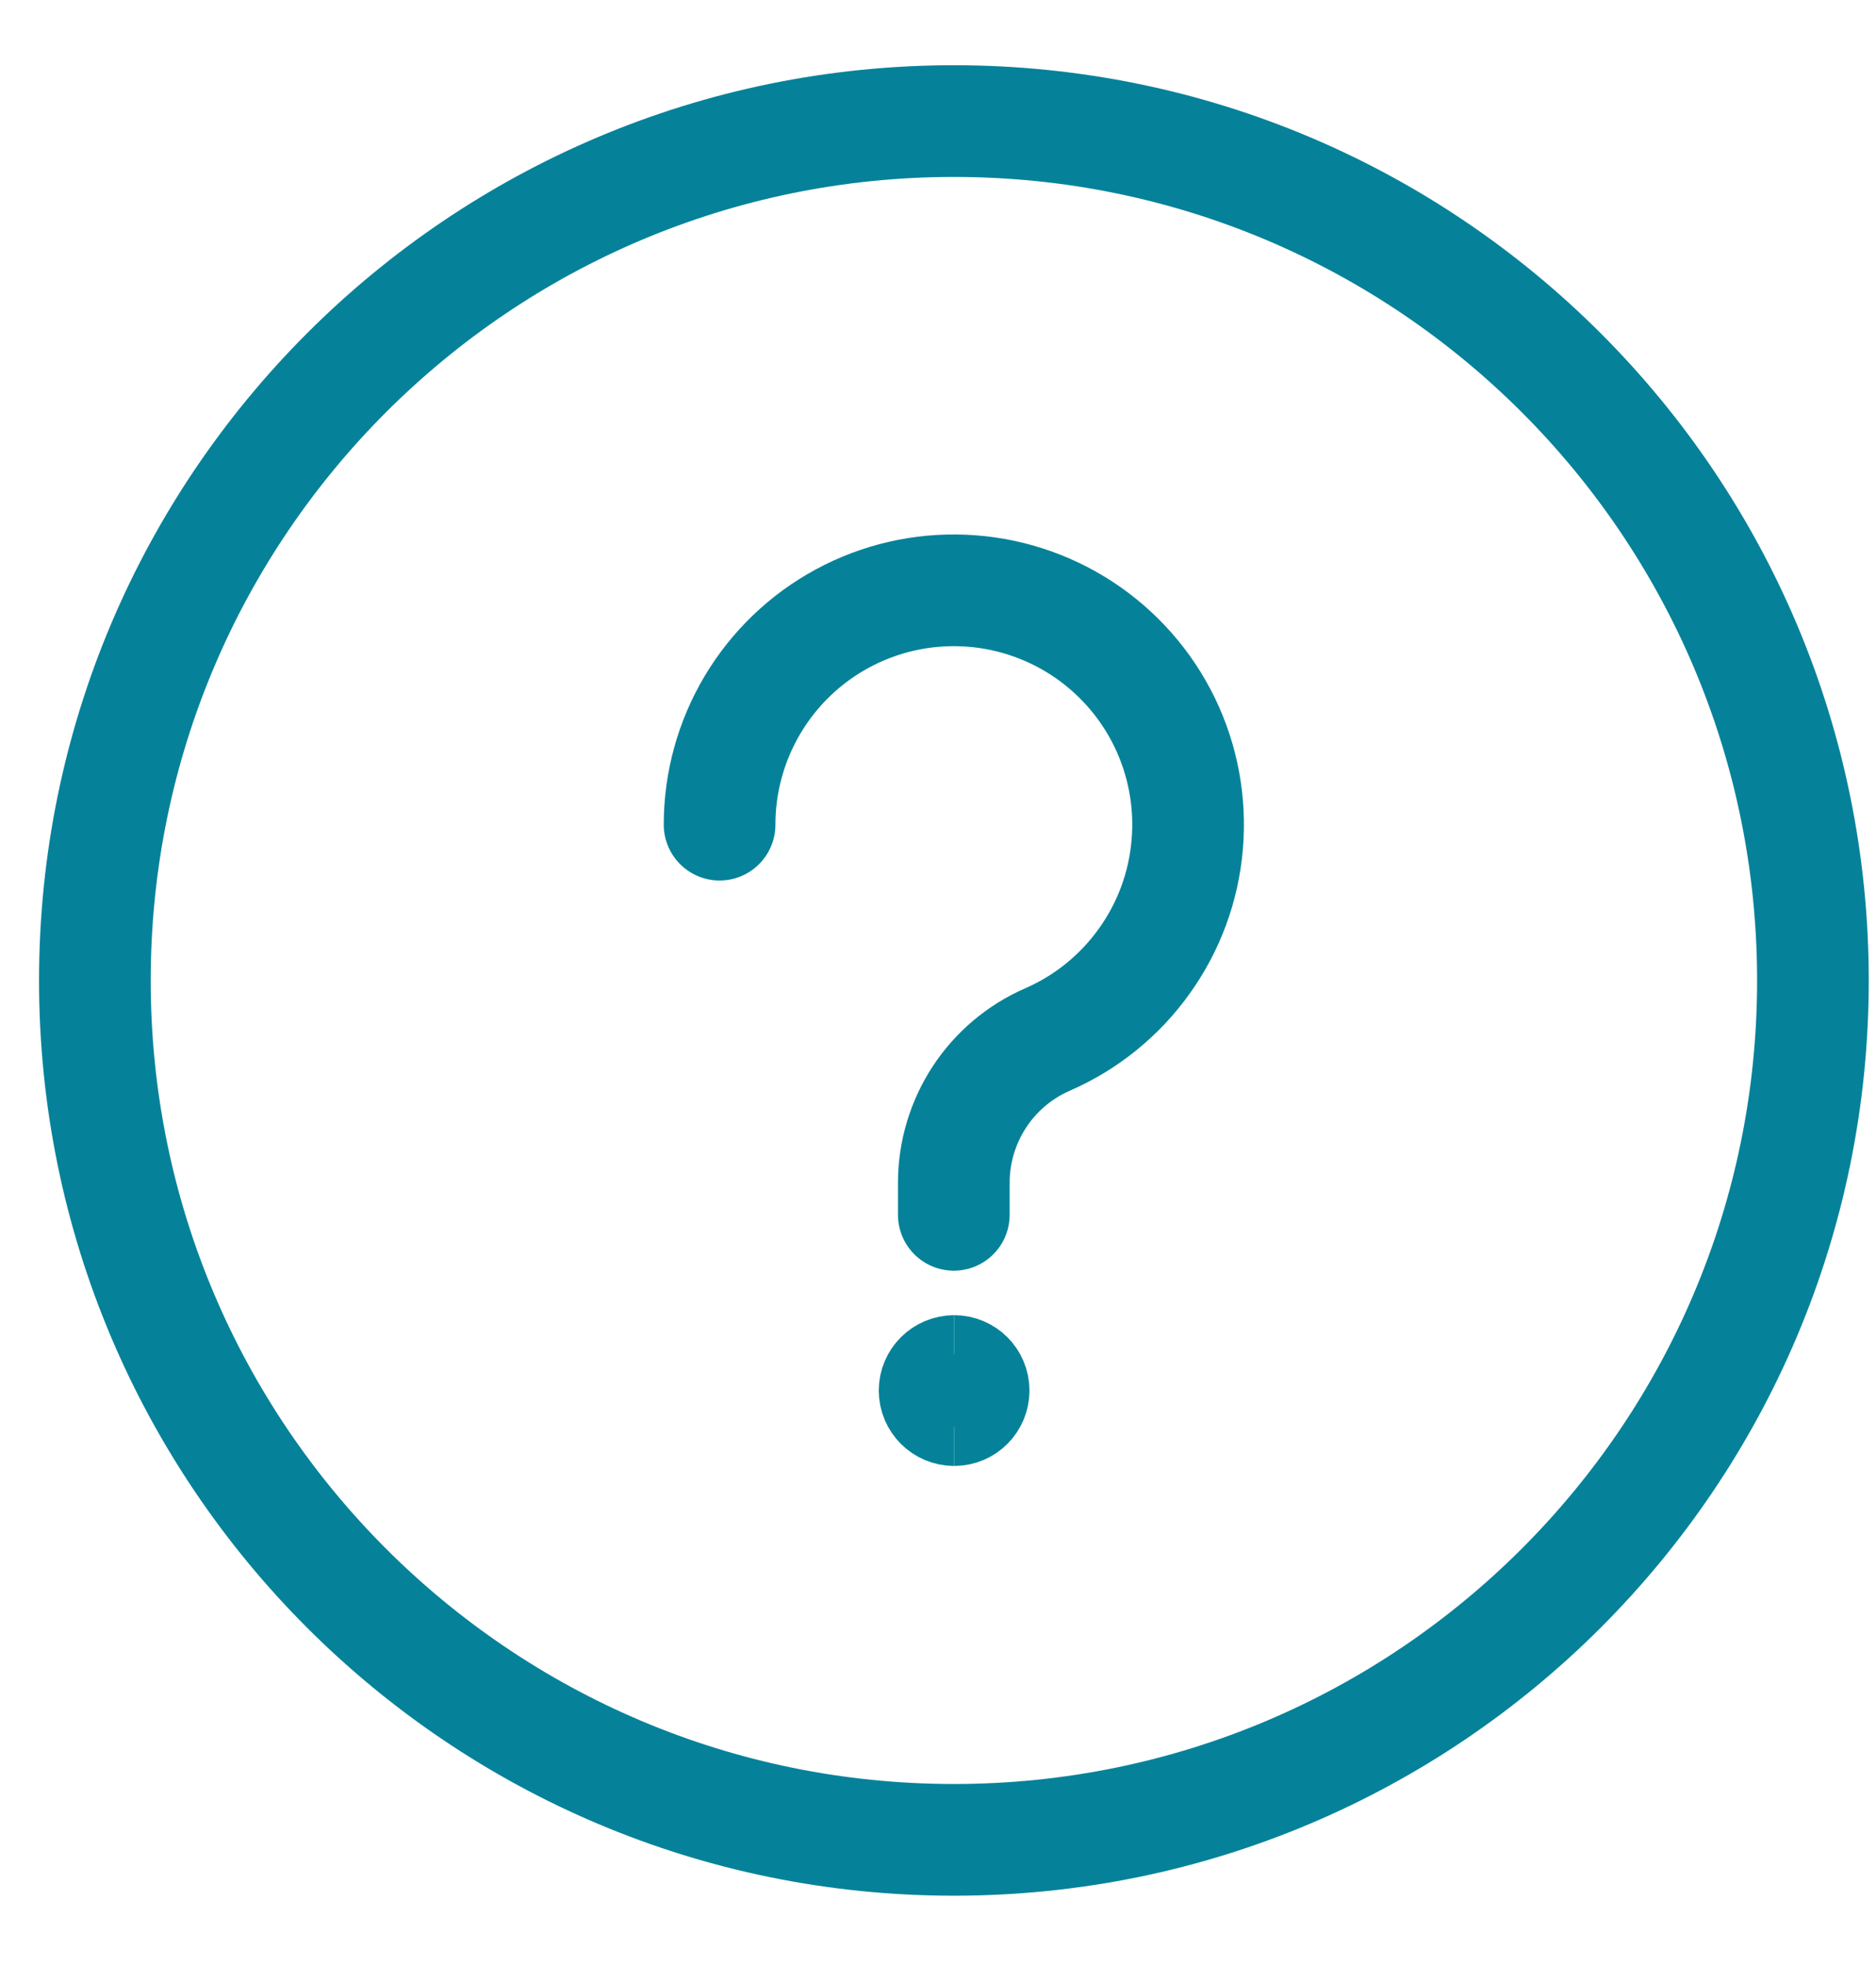
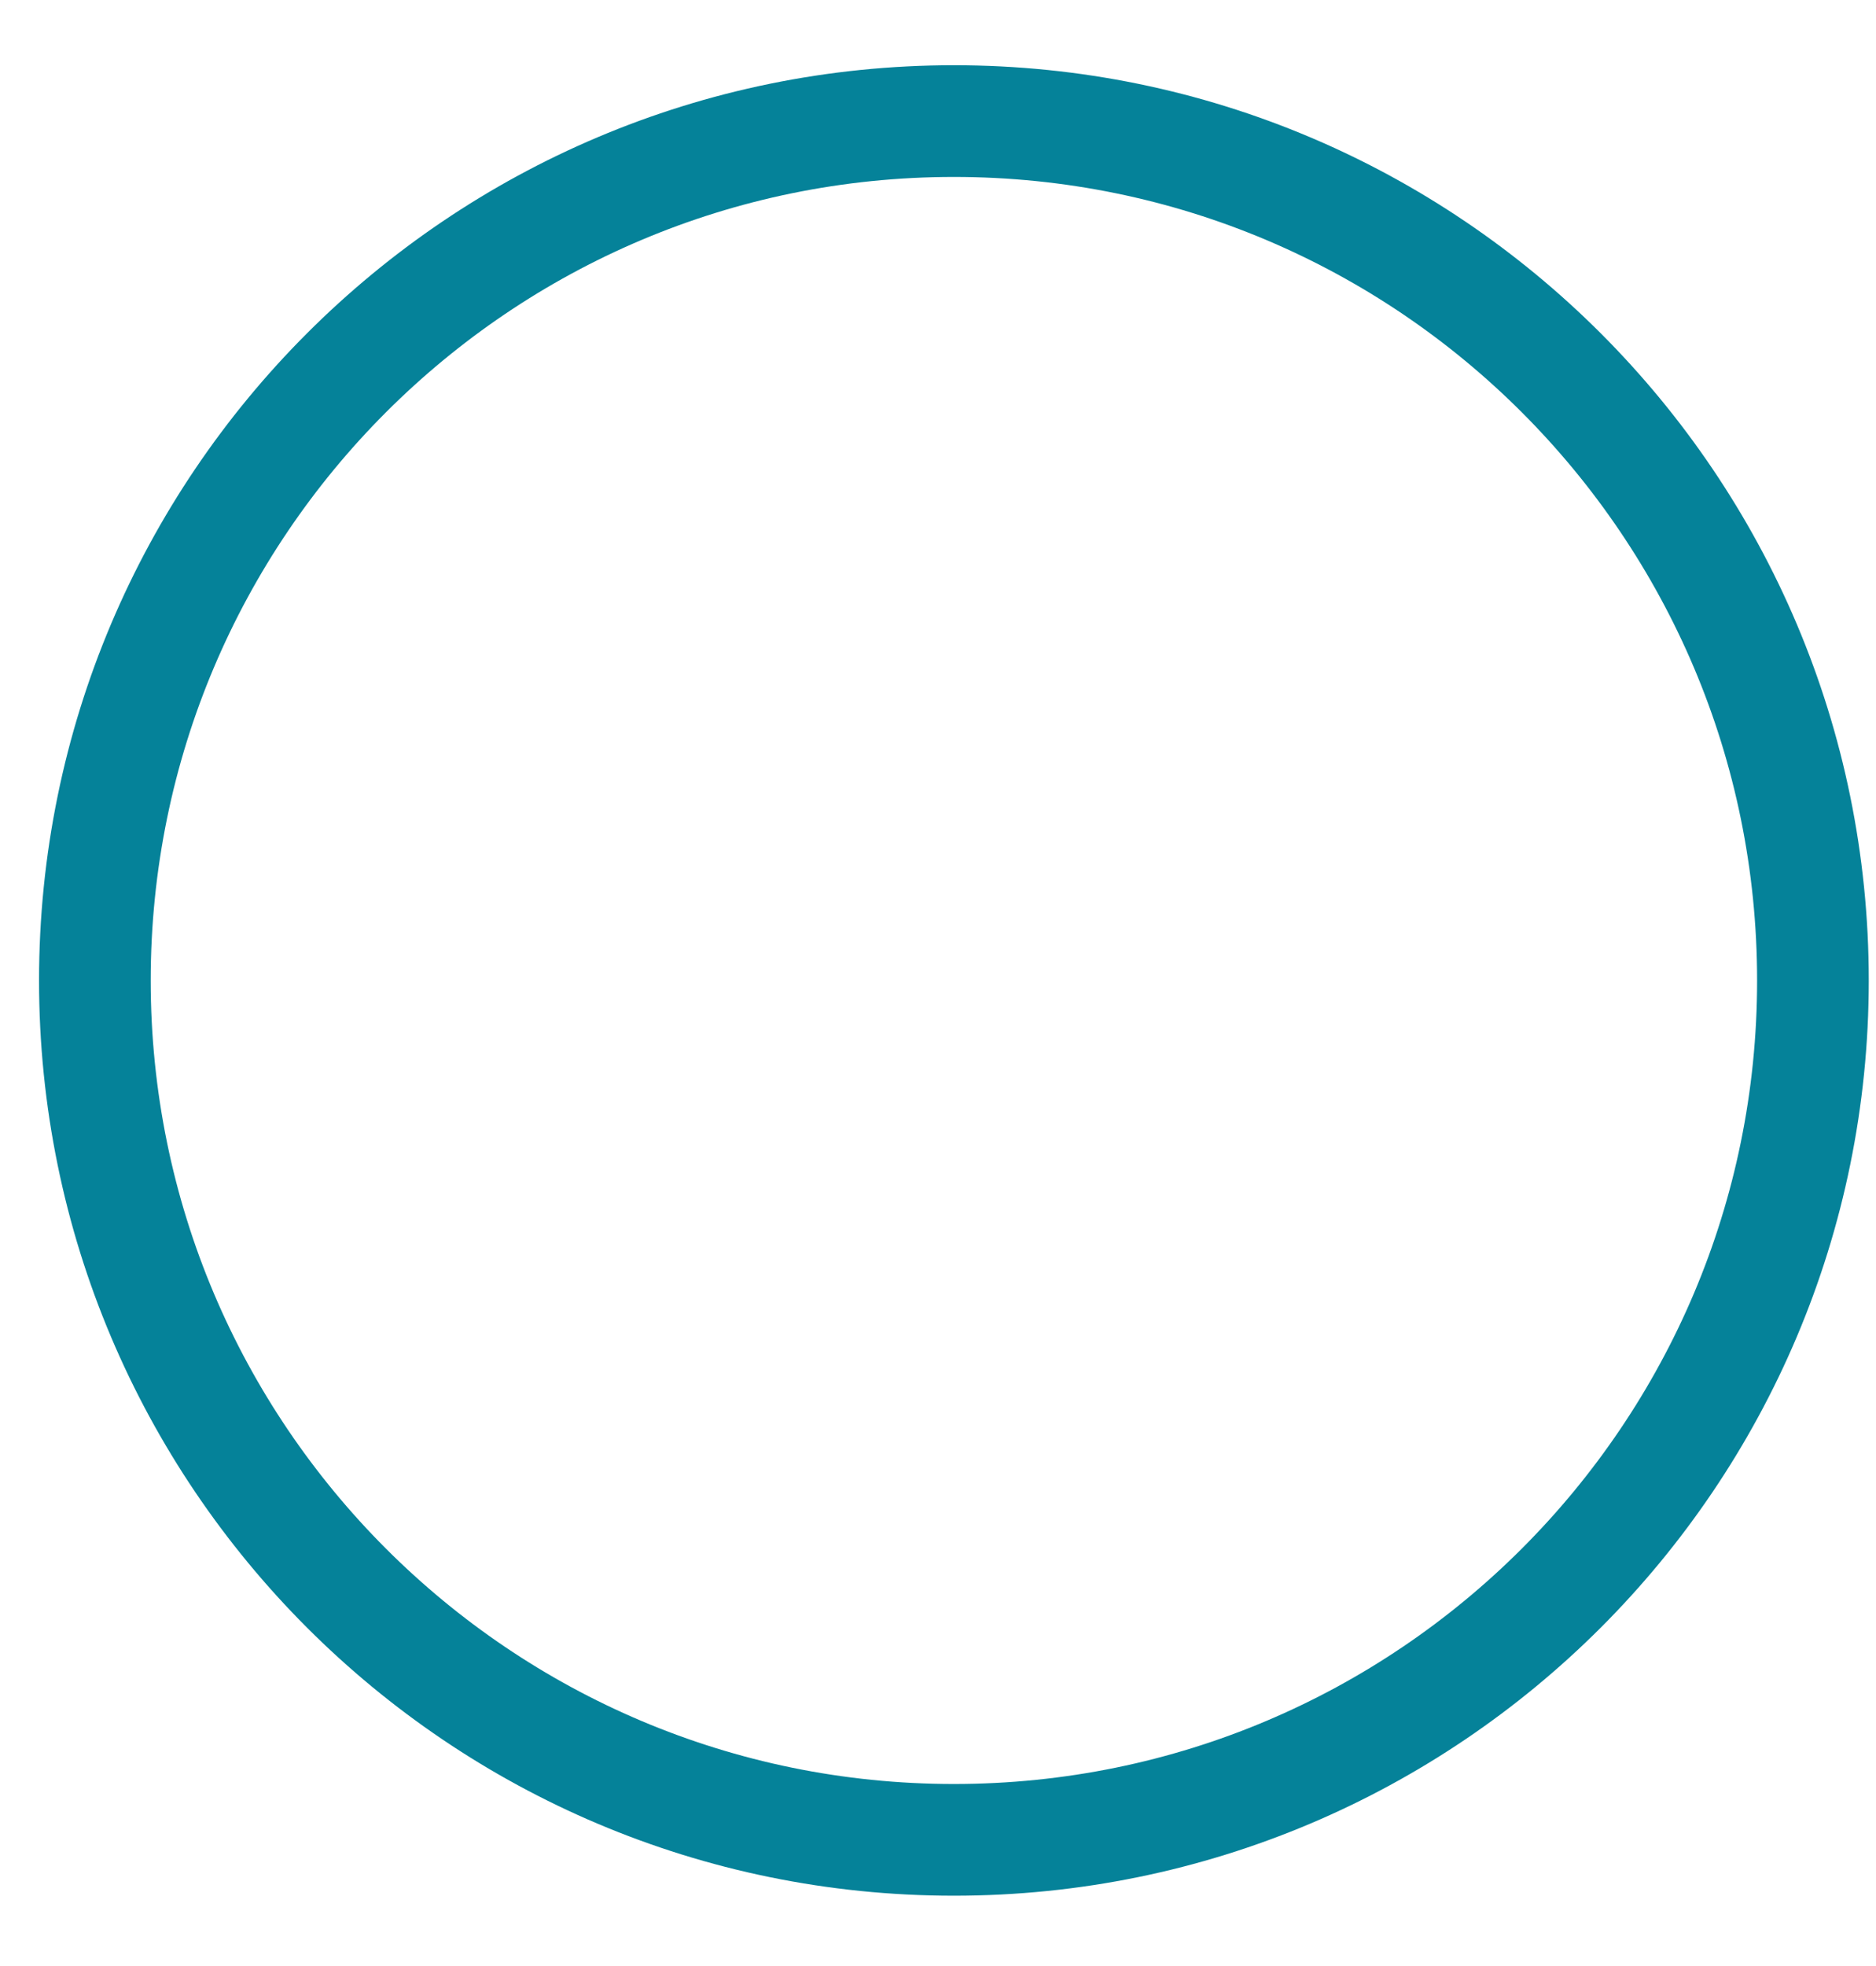
<svg xmlns="http://www.w3.org/2000/svg" width="21" height="22" viewBox="0 0 21 22" fill="none">
  <path d="M10.678 20.588C15.988 20.588 20.294 16.282 20.294 10.972C20.294 5.661 15.988 1.355 10.678 1.355C5.367 1.355 1.062 5.661 1.062 10.972C1.062 16.282 5.367 20.588 10.678 20.588Z" stroke="#058299" stroke-width="1.25" stroke-linecap="round" stroke-linejoin="round" />
-   <path d="M8.055 9.228C8.055 8.755 8.183 8.291 8.425 7.885C8.667 7.479 9.014 7.146 9.43 6.921C9.846 6.696 10.315 6.588 10.788 6.608C11.26 6.628 11.718 6.775 12.114 7.034C12.509 7.293 12.828 7.654 13.035 8.079C13.242 8.504 13.33 8.977 13.29 9.448C13.251 9.919 13.085 10.371 12.809 10.755C12.534 11.14 12.16 11.443 11.726 11.632C11.414 11.768 11.149 11.992 10.963 12.276C10.777 12.561 10.677 12.894 10.677 13.234V13.594" stroke="#058299" stroke-width="1.25" stroke-linecap="round" stroke-linejoin="round" />
-   <path d="M10.681 15.779C10.56 15.779 10.462 15.681 10.462 15.56C10.462 15.44 10.56 15.342 10.681 15.342" stroke="#058299" stroke-width="1.25" />
-   <path d="M10.681 15.779C10.802 15.779 10.899 15.681 10.899 15.56C10.899 15.44 10.802 15.342 10.681 15.342" stroke="#058299" stroke-width="1.25" />
</svg>